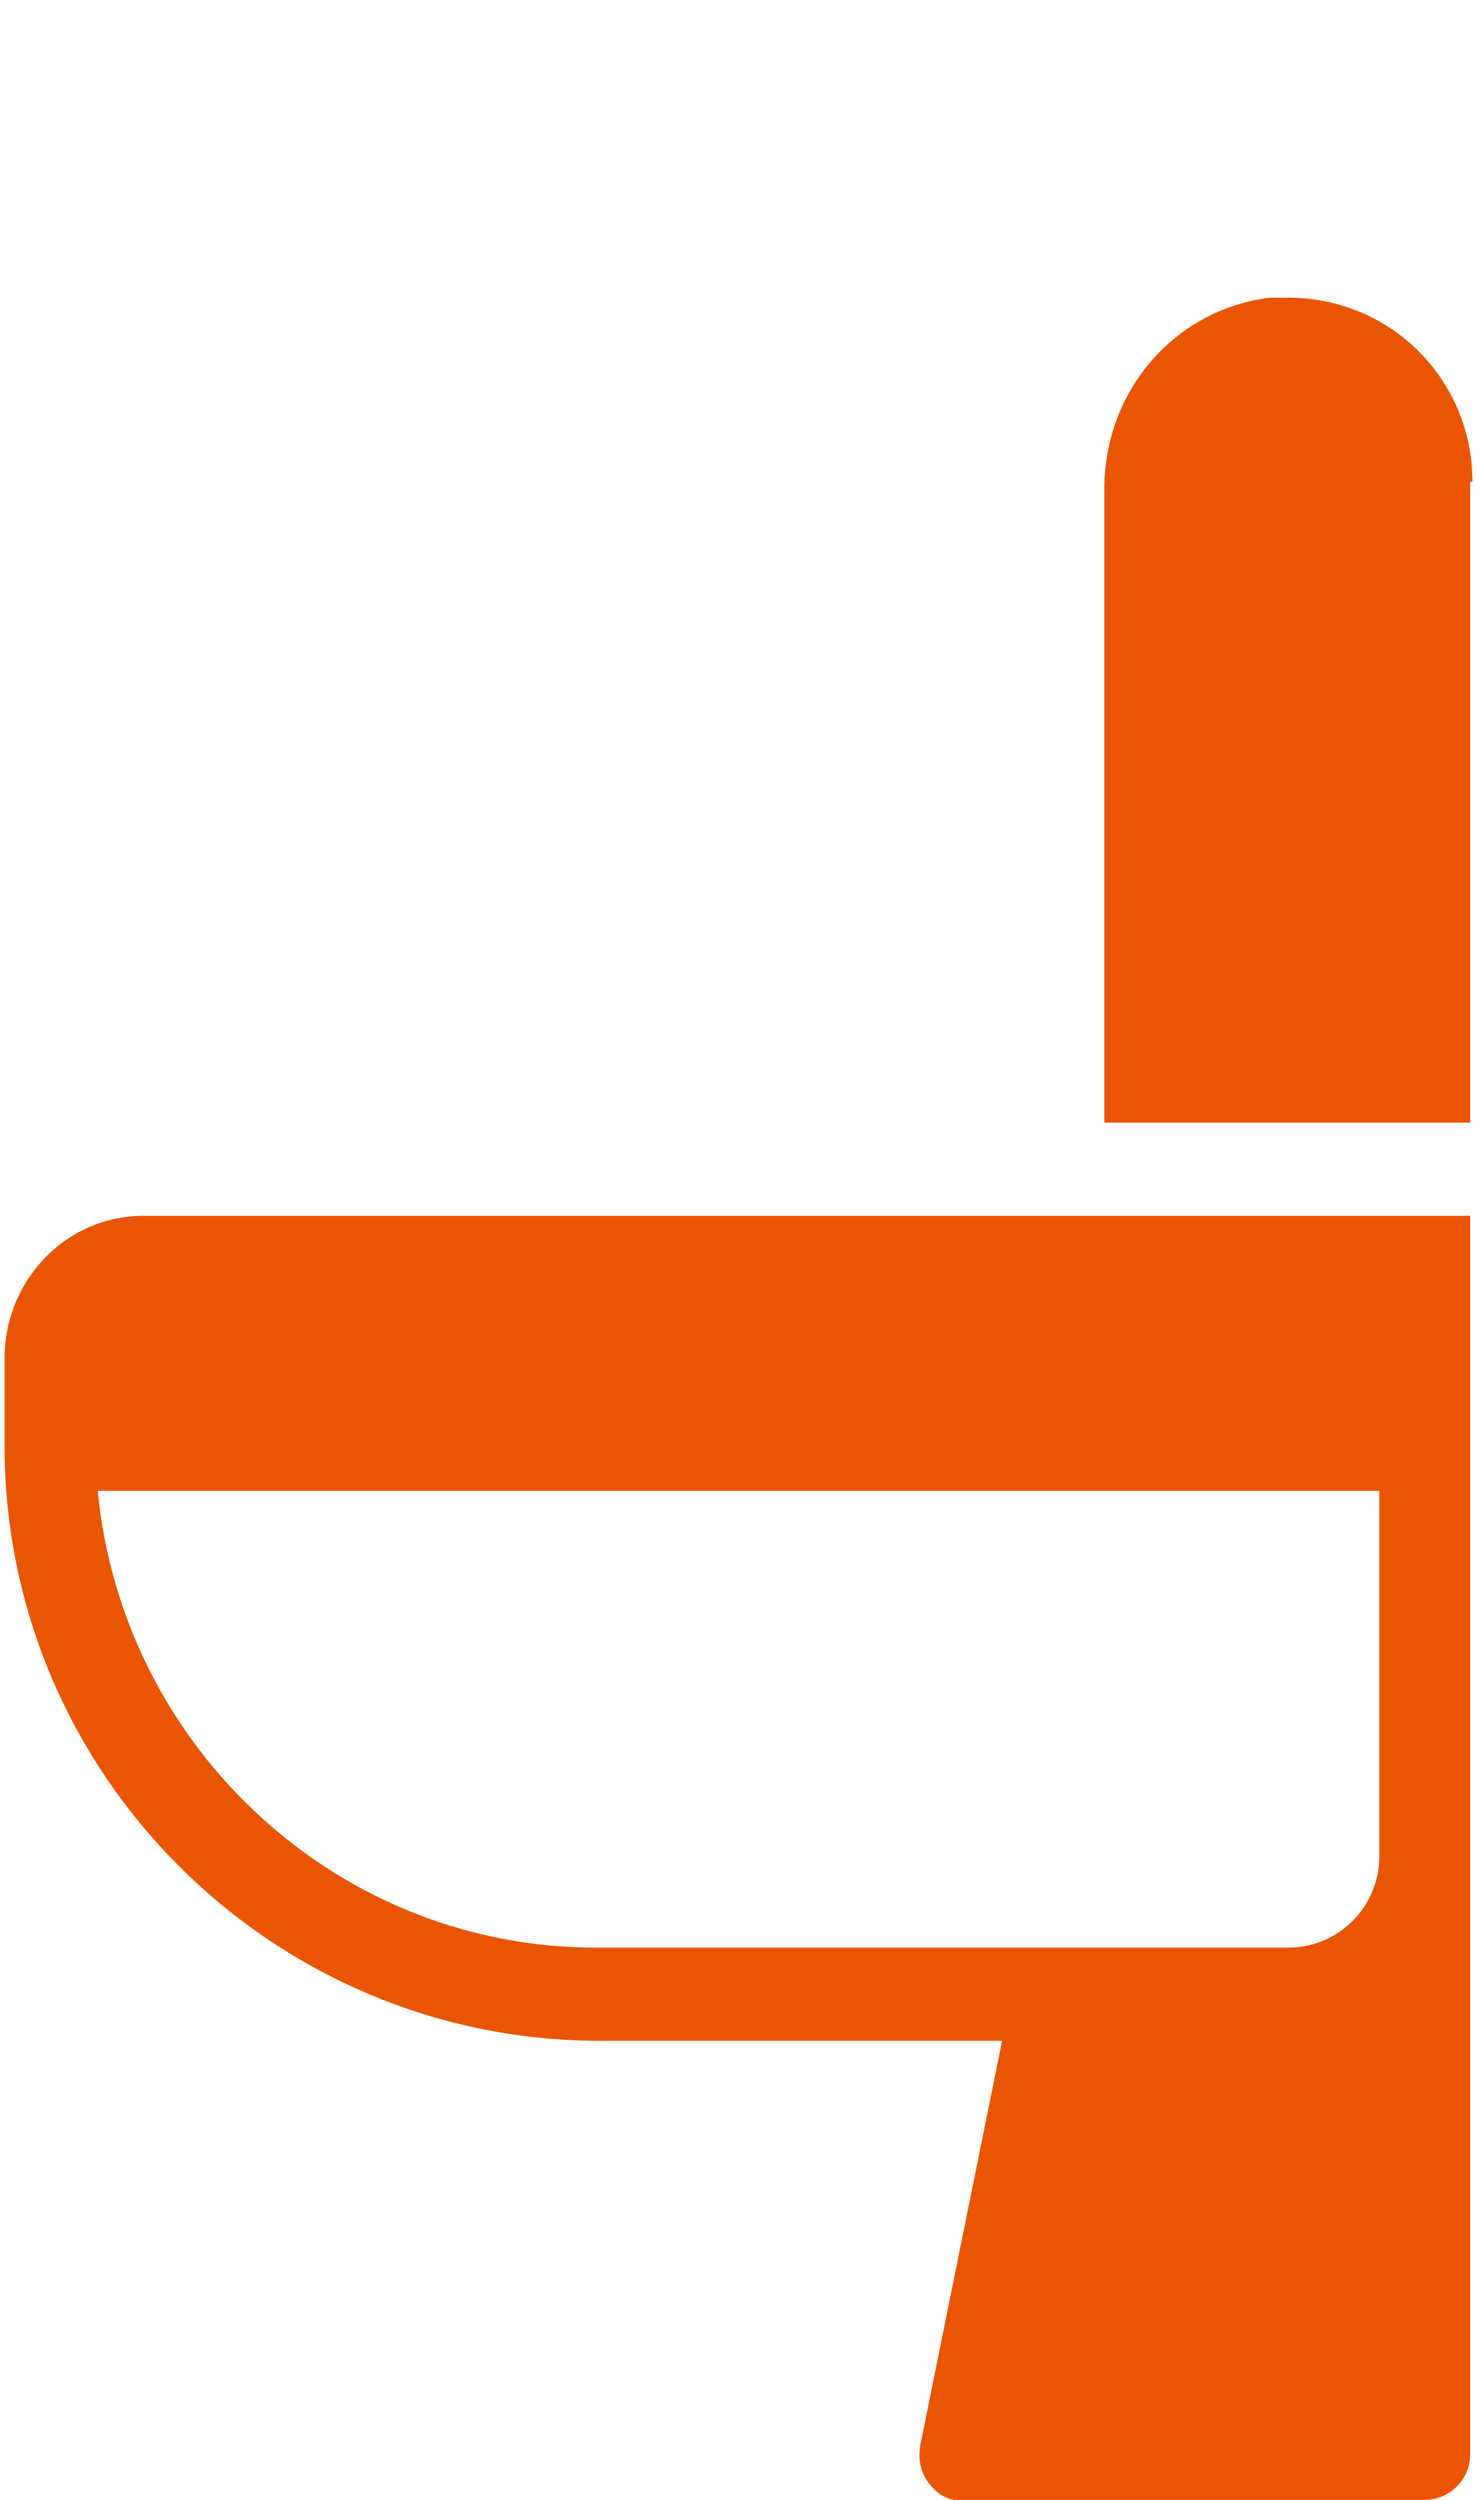
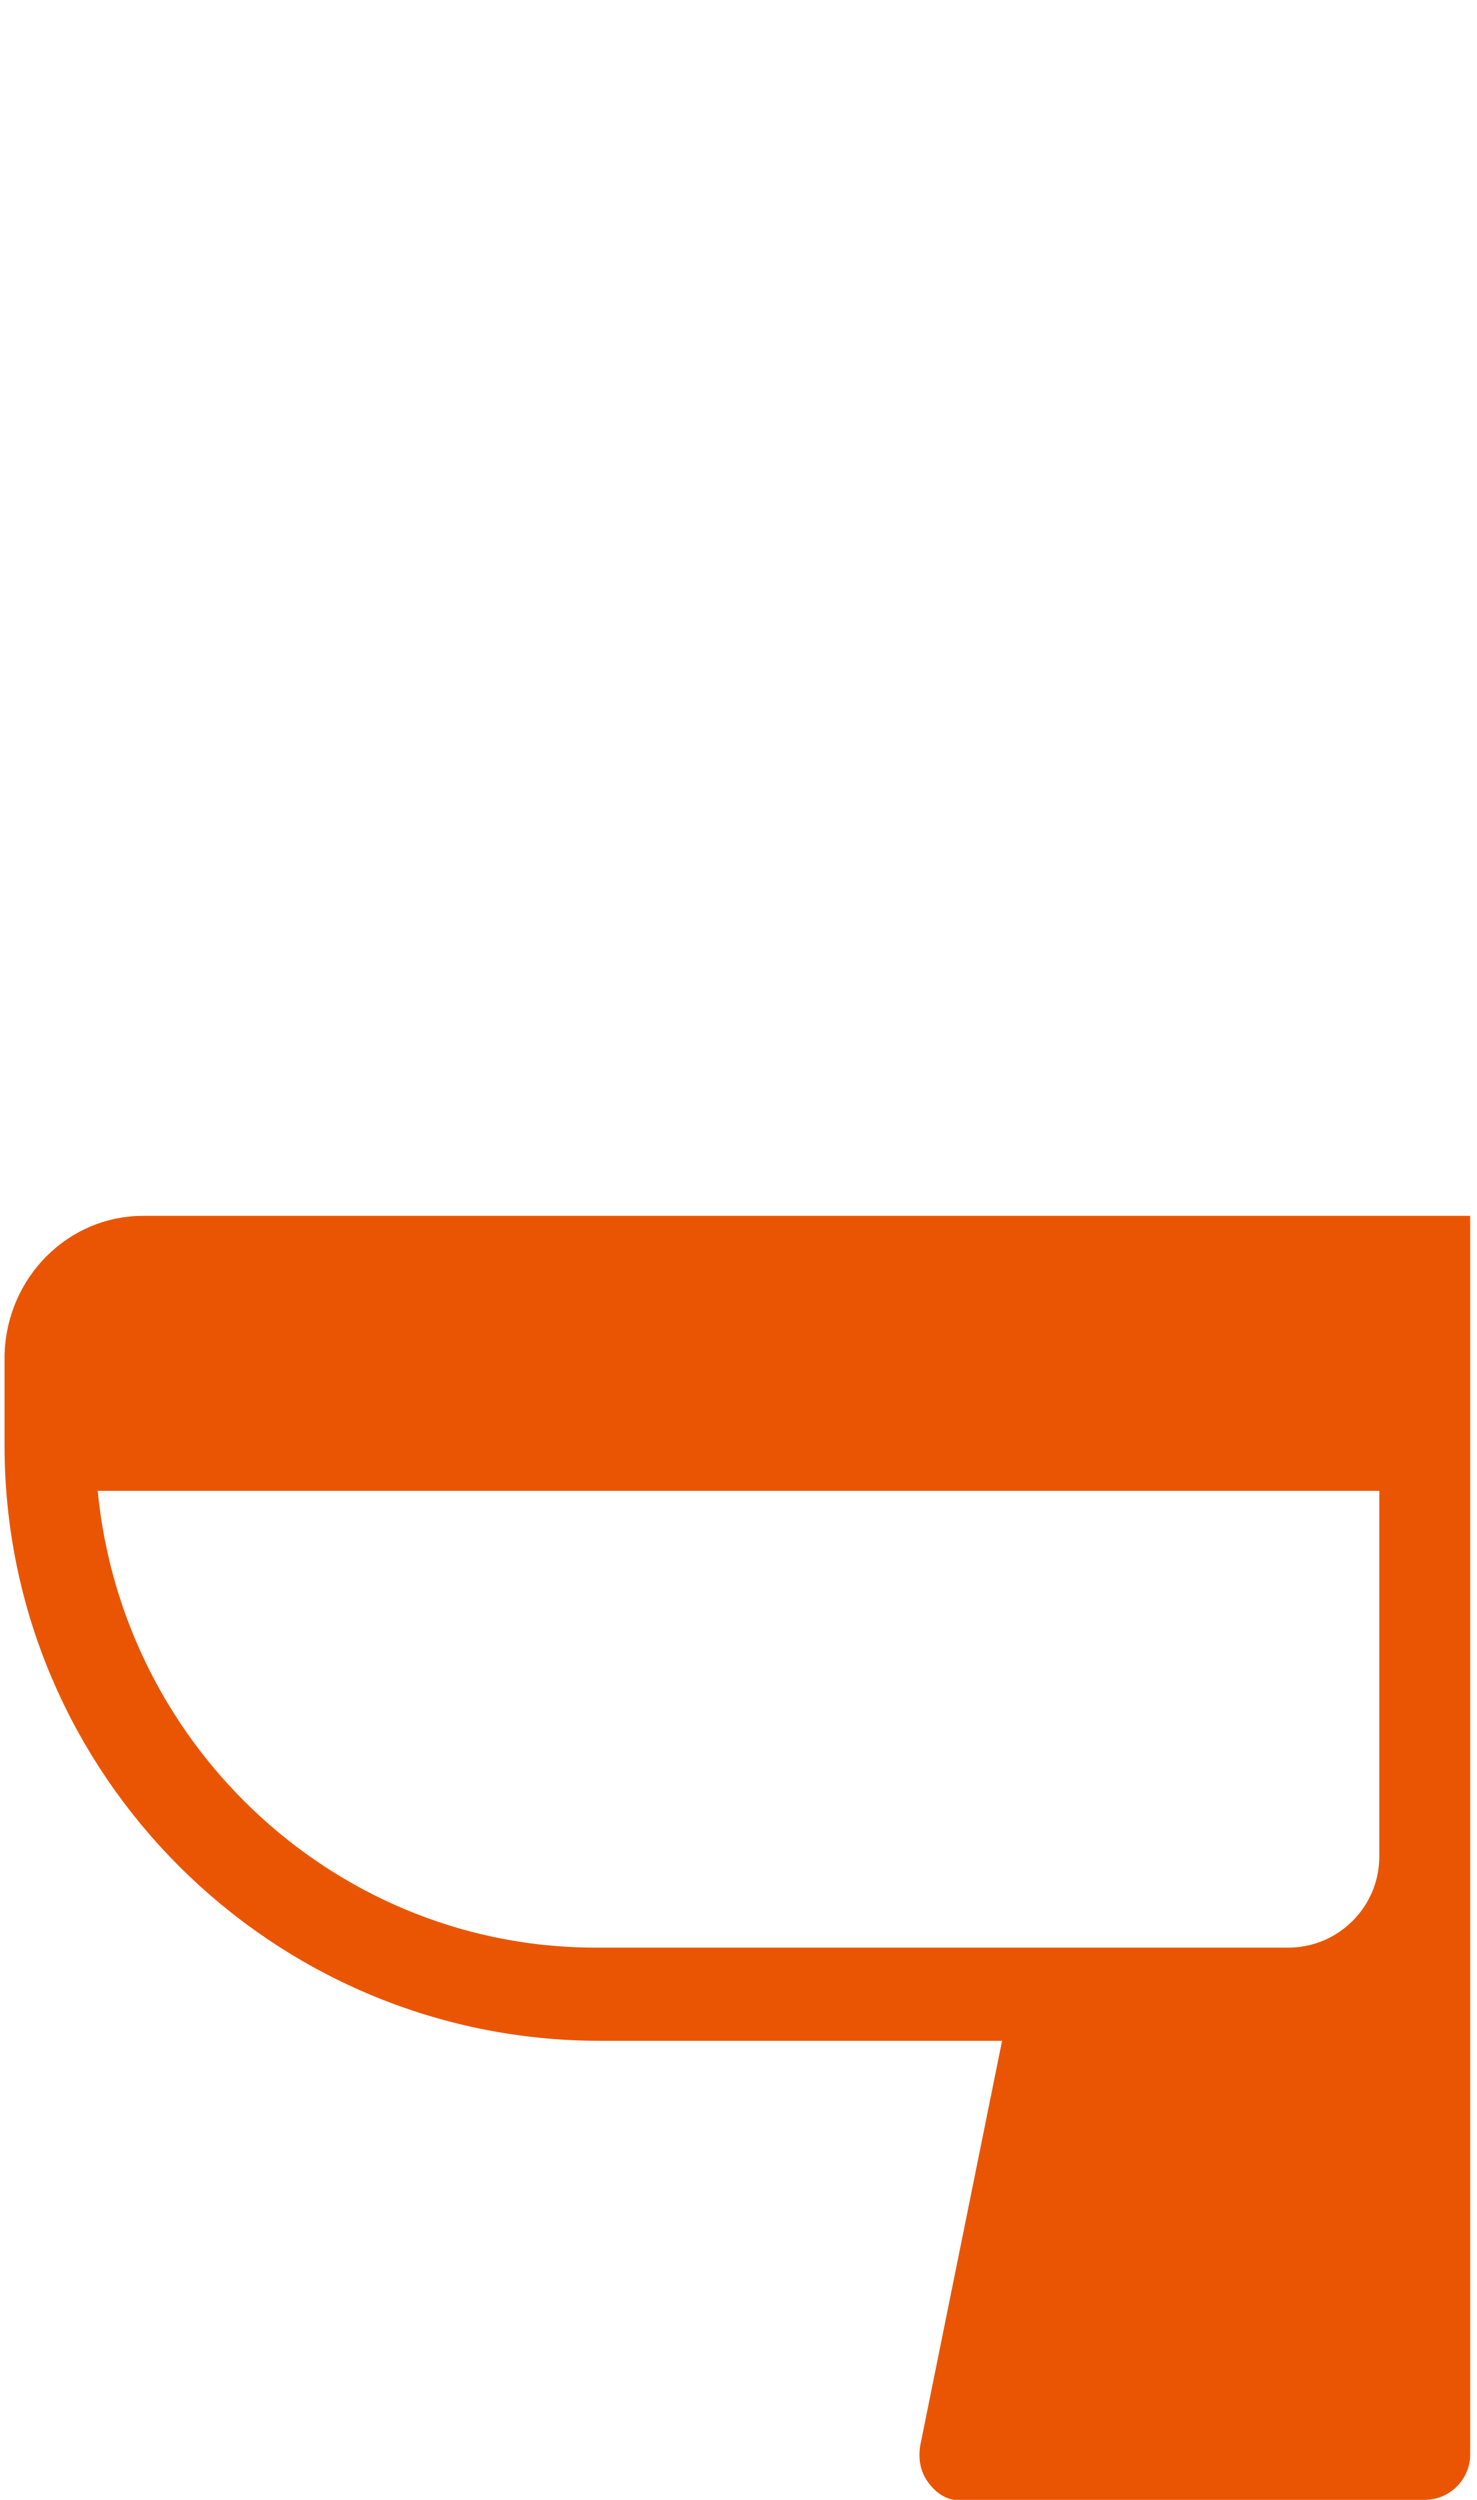
<svg xmlns="http://www.w3.org/2000/svg" version="1.1" id="グループ_70" x="0px" y="0px" viewBox="0 0 65 110" style="enable-background:new 0 0 65 110;" xml:space="preserve">
  <style type="text/css">
	.st0{fill:#EA5504;}
</style>
-   <path id="パス_60" class="st0" d="M64.8,21.2c0-4.5-3.6-8.1-8.1-8.1c-0.3,0-0.5,0-0.8,0c-4.2,0.5-7.3,4.1-7.3,8.4v27.9h16.1V21.2z  " />
  <path id="パス_61" class="st0" d="M26.4,89.8h17.7l-3.6,17.8c-0.1,0.6,0,1.2,0.4,1.7c0.4,0.5,0.9,0.8,1.6,0.7h20.2  c1.1,0,2-0.9,2-2V53.5H6.3c-3.3,0-6,2.7-6.1,6.1v4C0.2,78.1,12,89.8,26.4,89.8z M60.7,65.6v16.1c0,2.2-1.8,4-4,4c0,0,0,0,0,0H26.4  C15,85.8,5.4,77,4.3,65.6L60.7,65.6z" />
</svg>